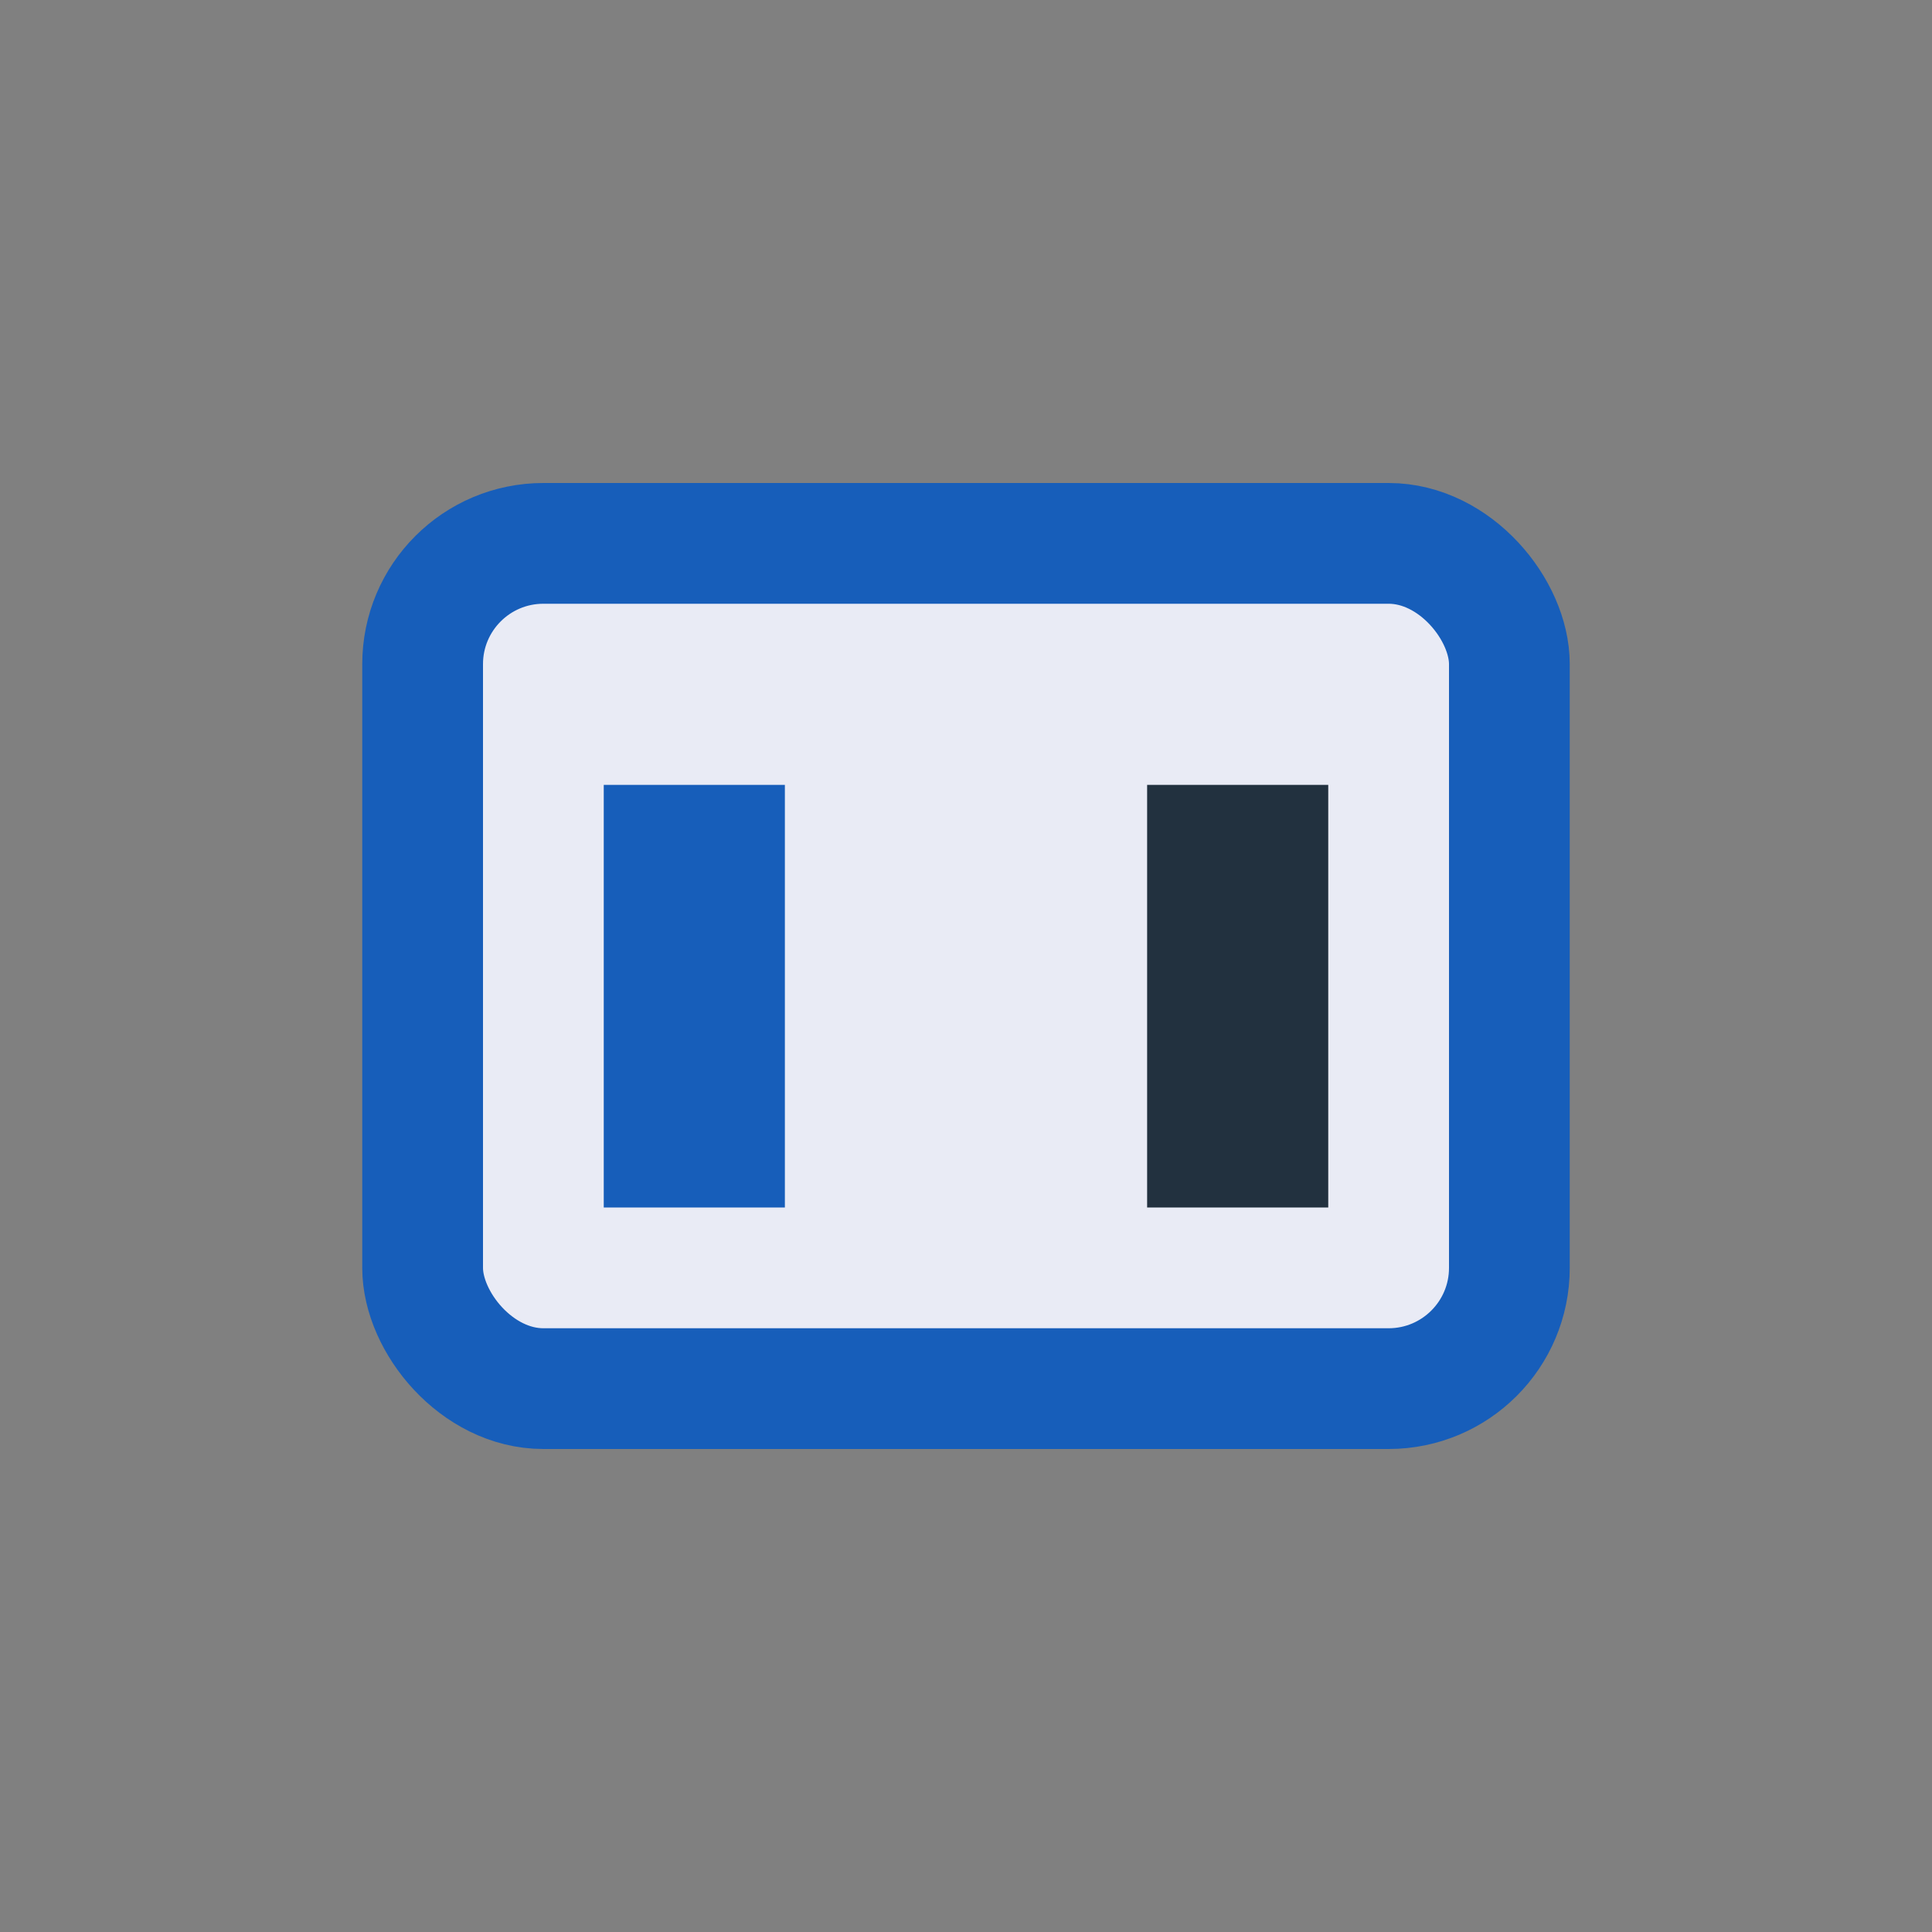
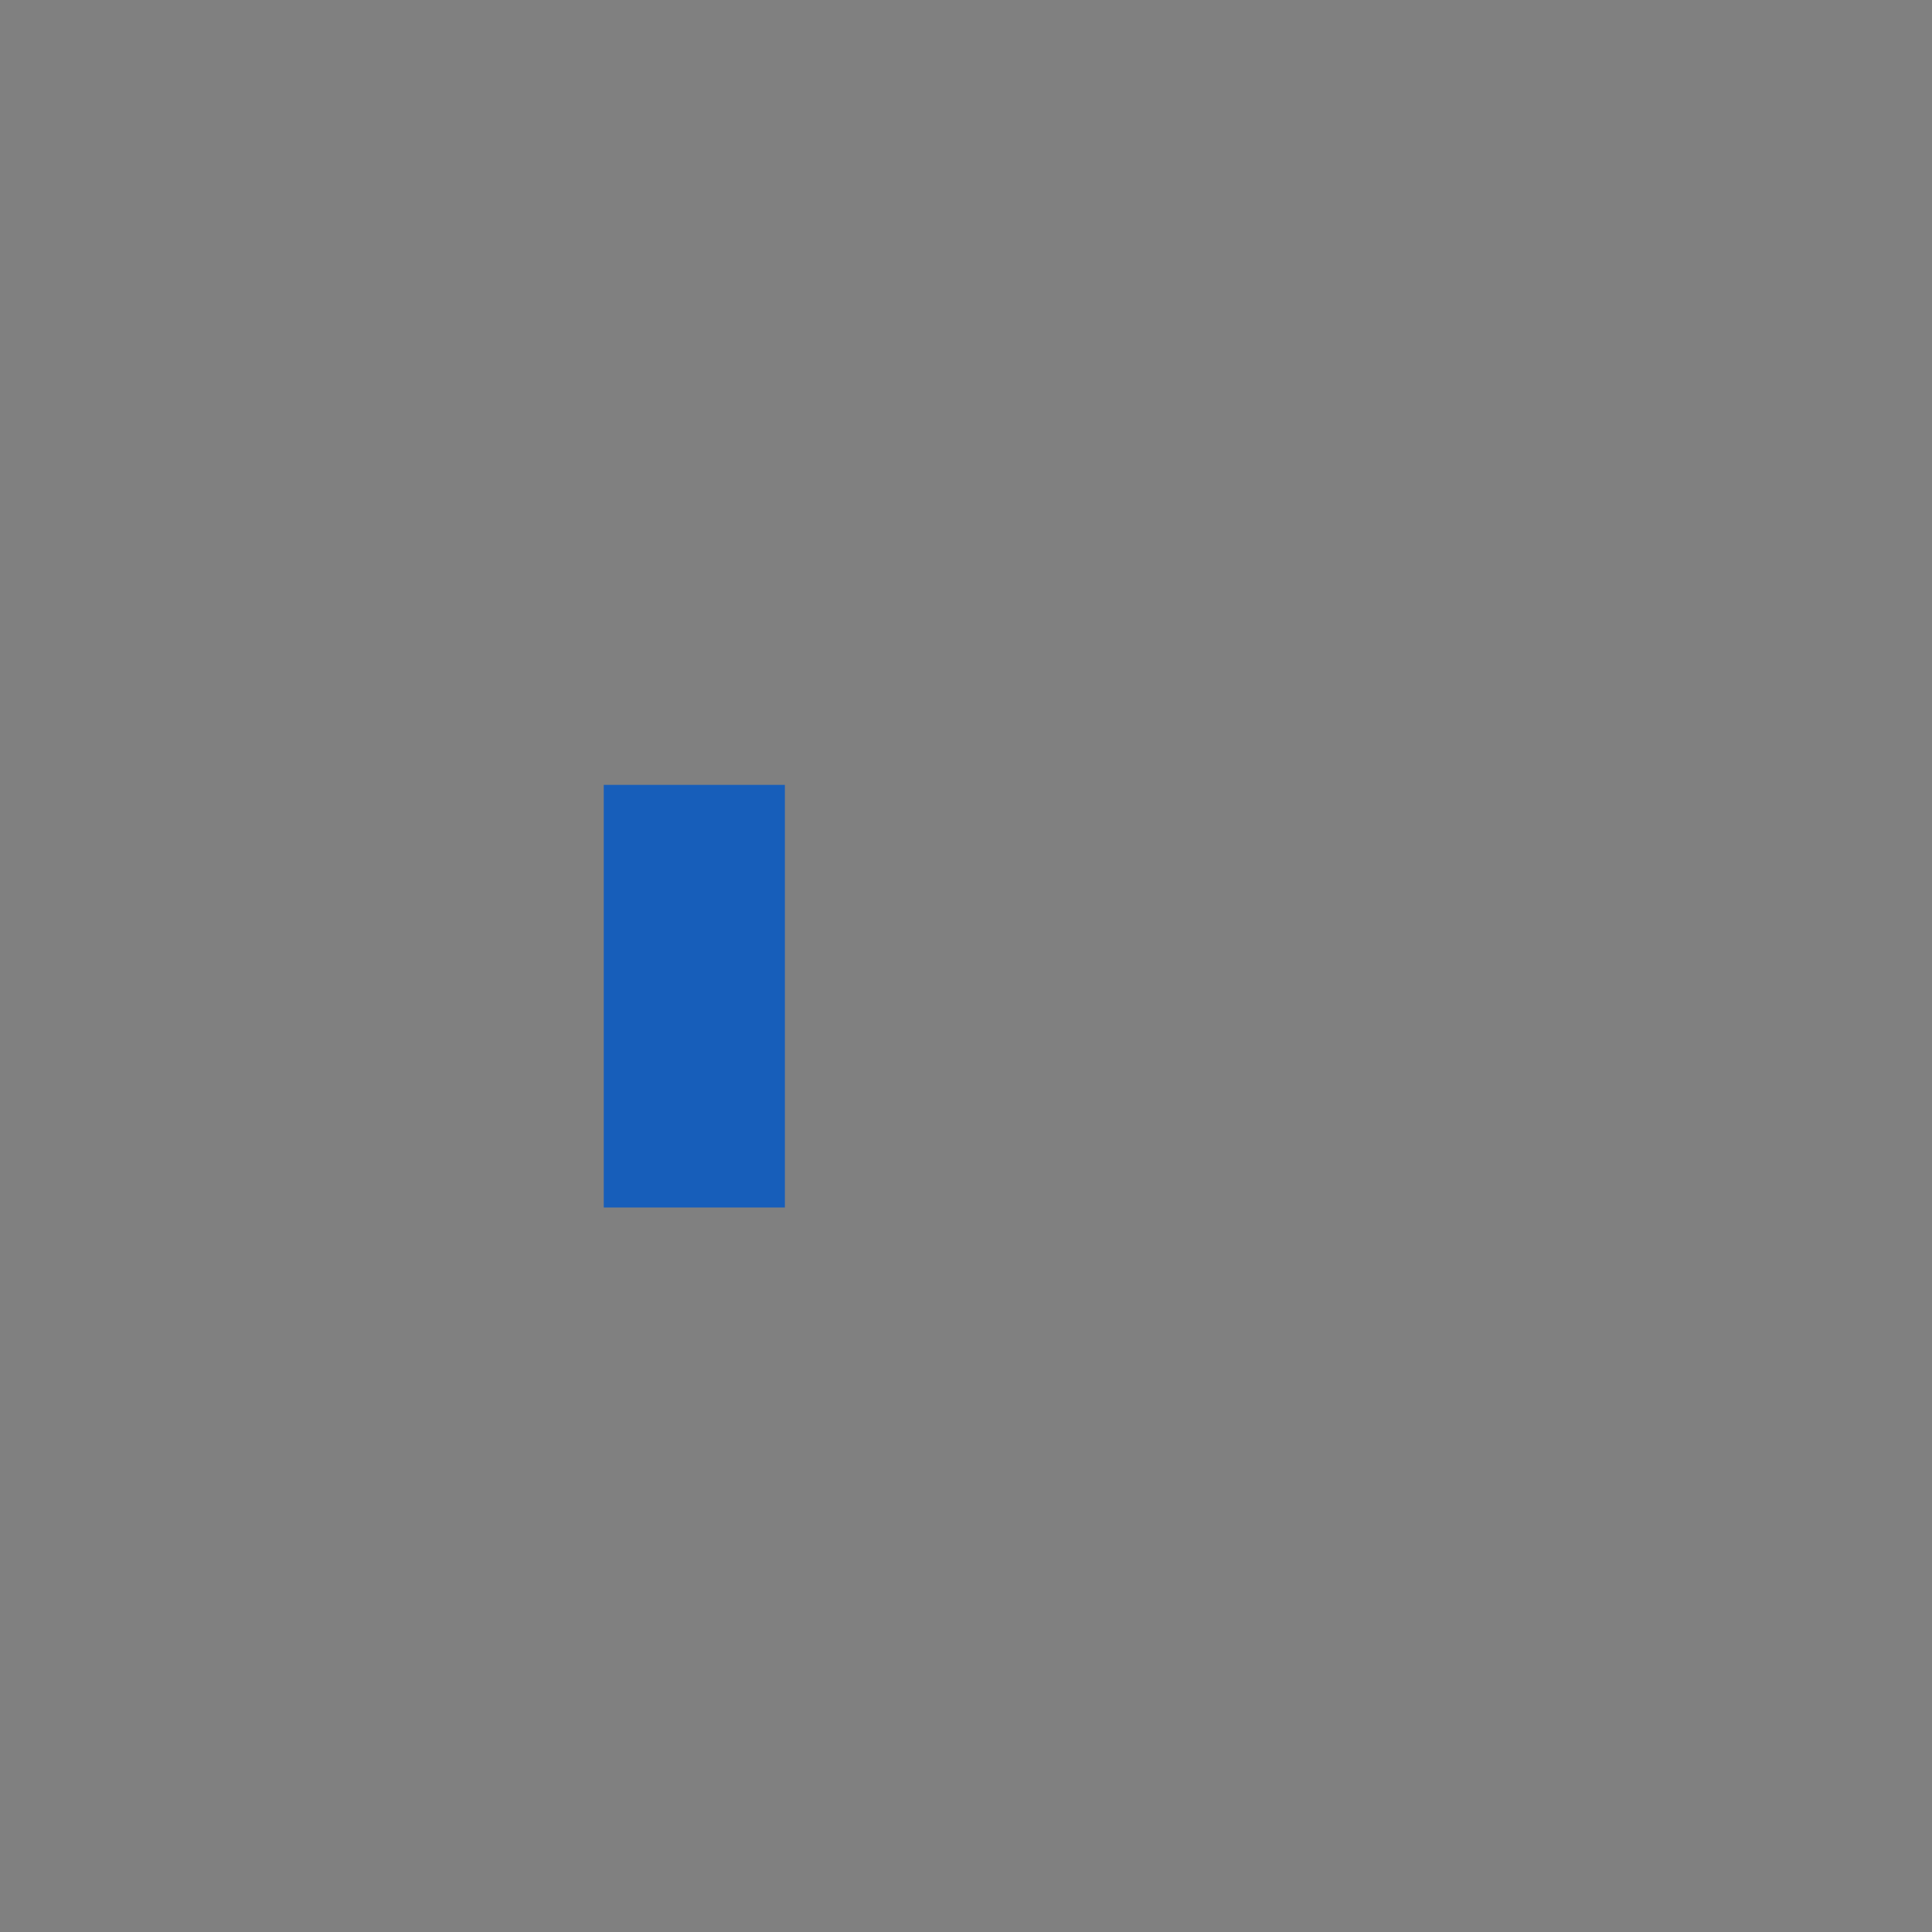
<svg xmlns="http://www.w3.org/2000/svg" width="32" height="32" viewBox="0 0 32 32">
  <rect x="0" y="0" width="32" height="32" fill="#808080" stroke="none" />
-   <rect x="7" y="9" width="18" height="14" rx="2" fill="#E9EBF5" stroke="#175EBA" stroke-width="2" />
  <rect x="10" y="13" width="3" height="7" fill="#175EBA" />
-   <rect x="19" y="13" width="3" height="7" fill="#22313F" />
</svg>